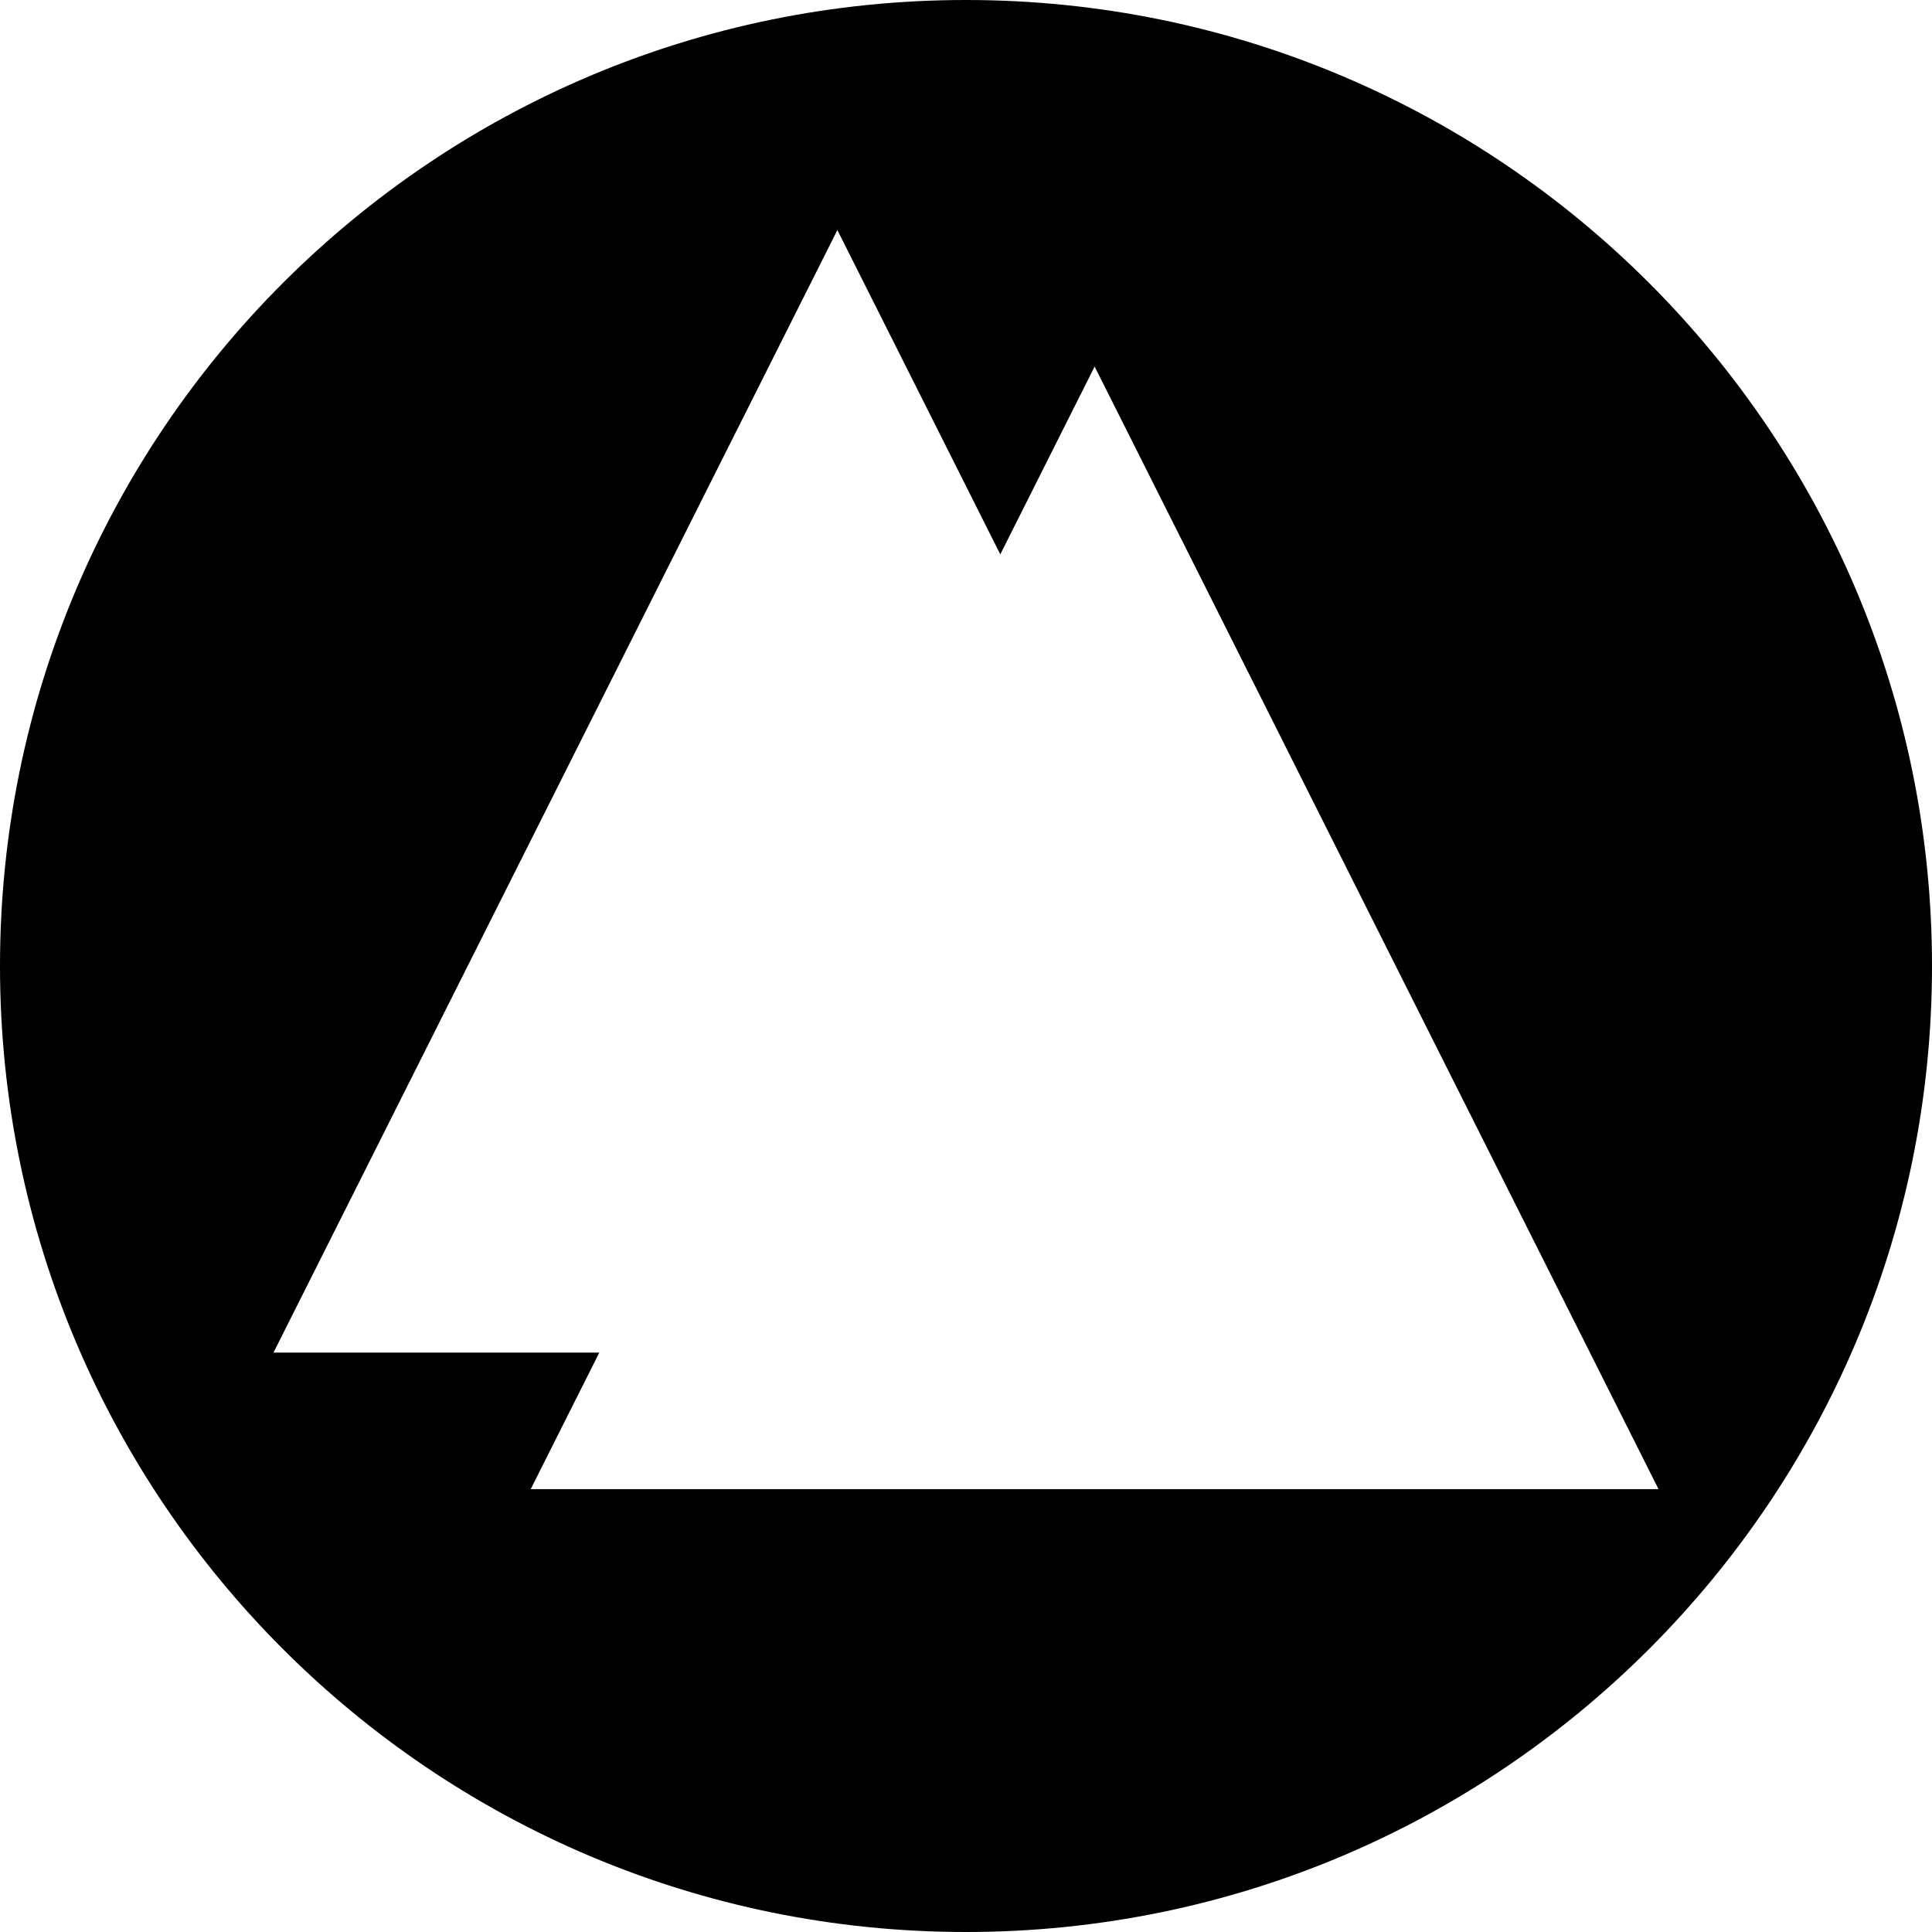
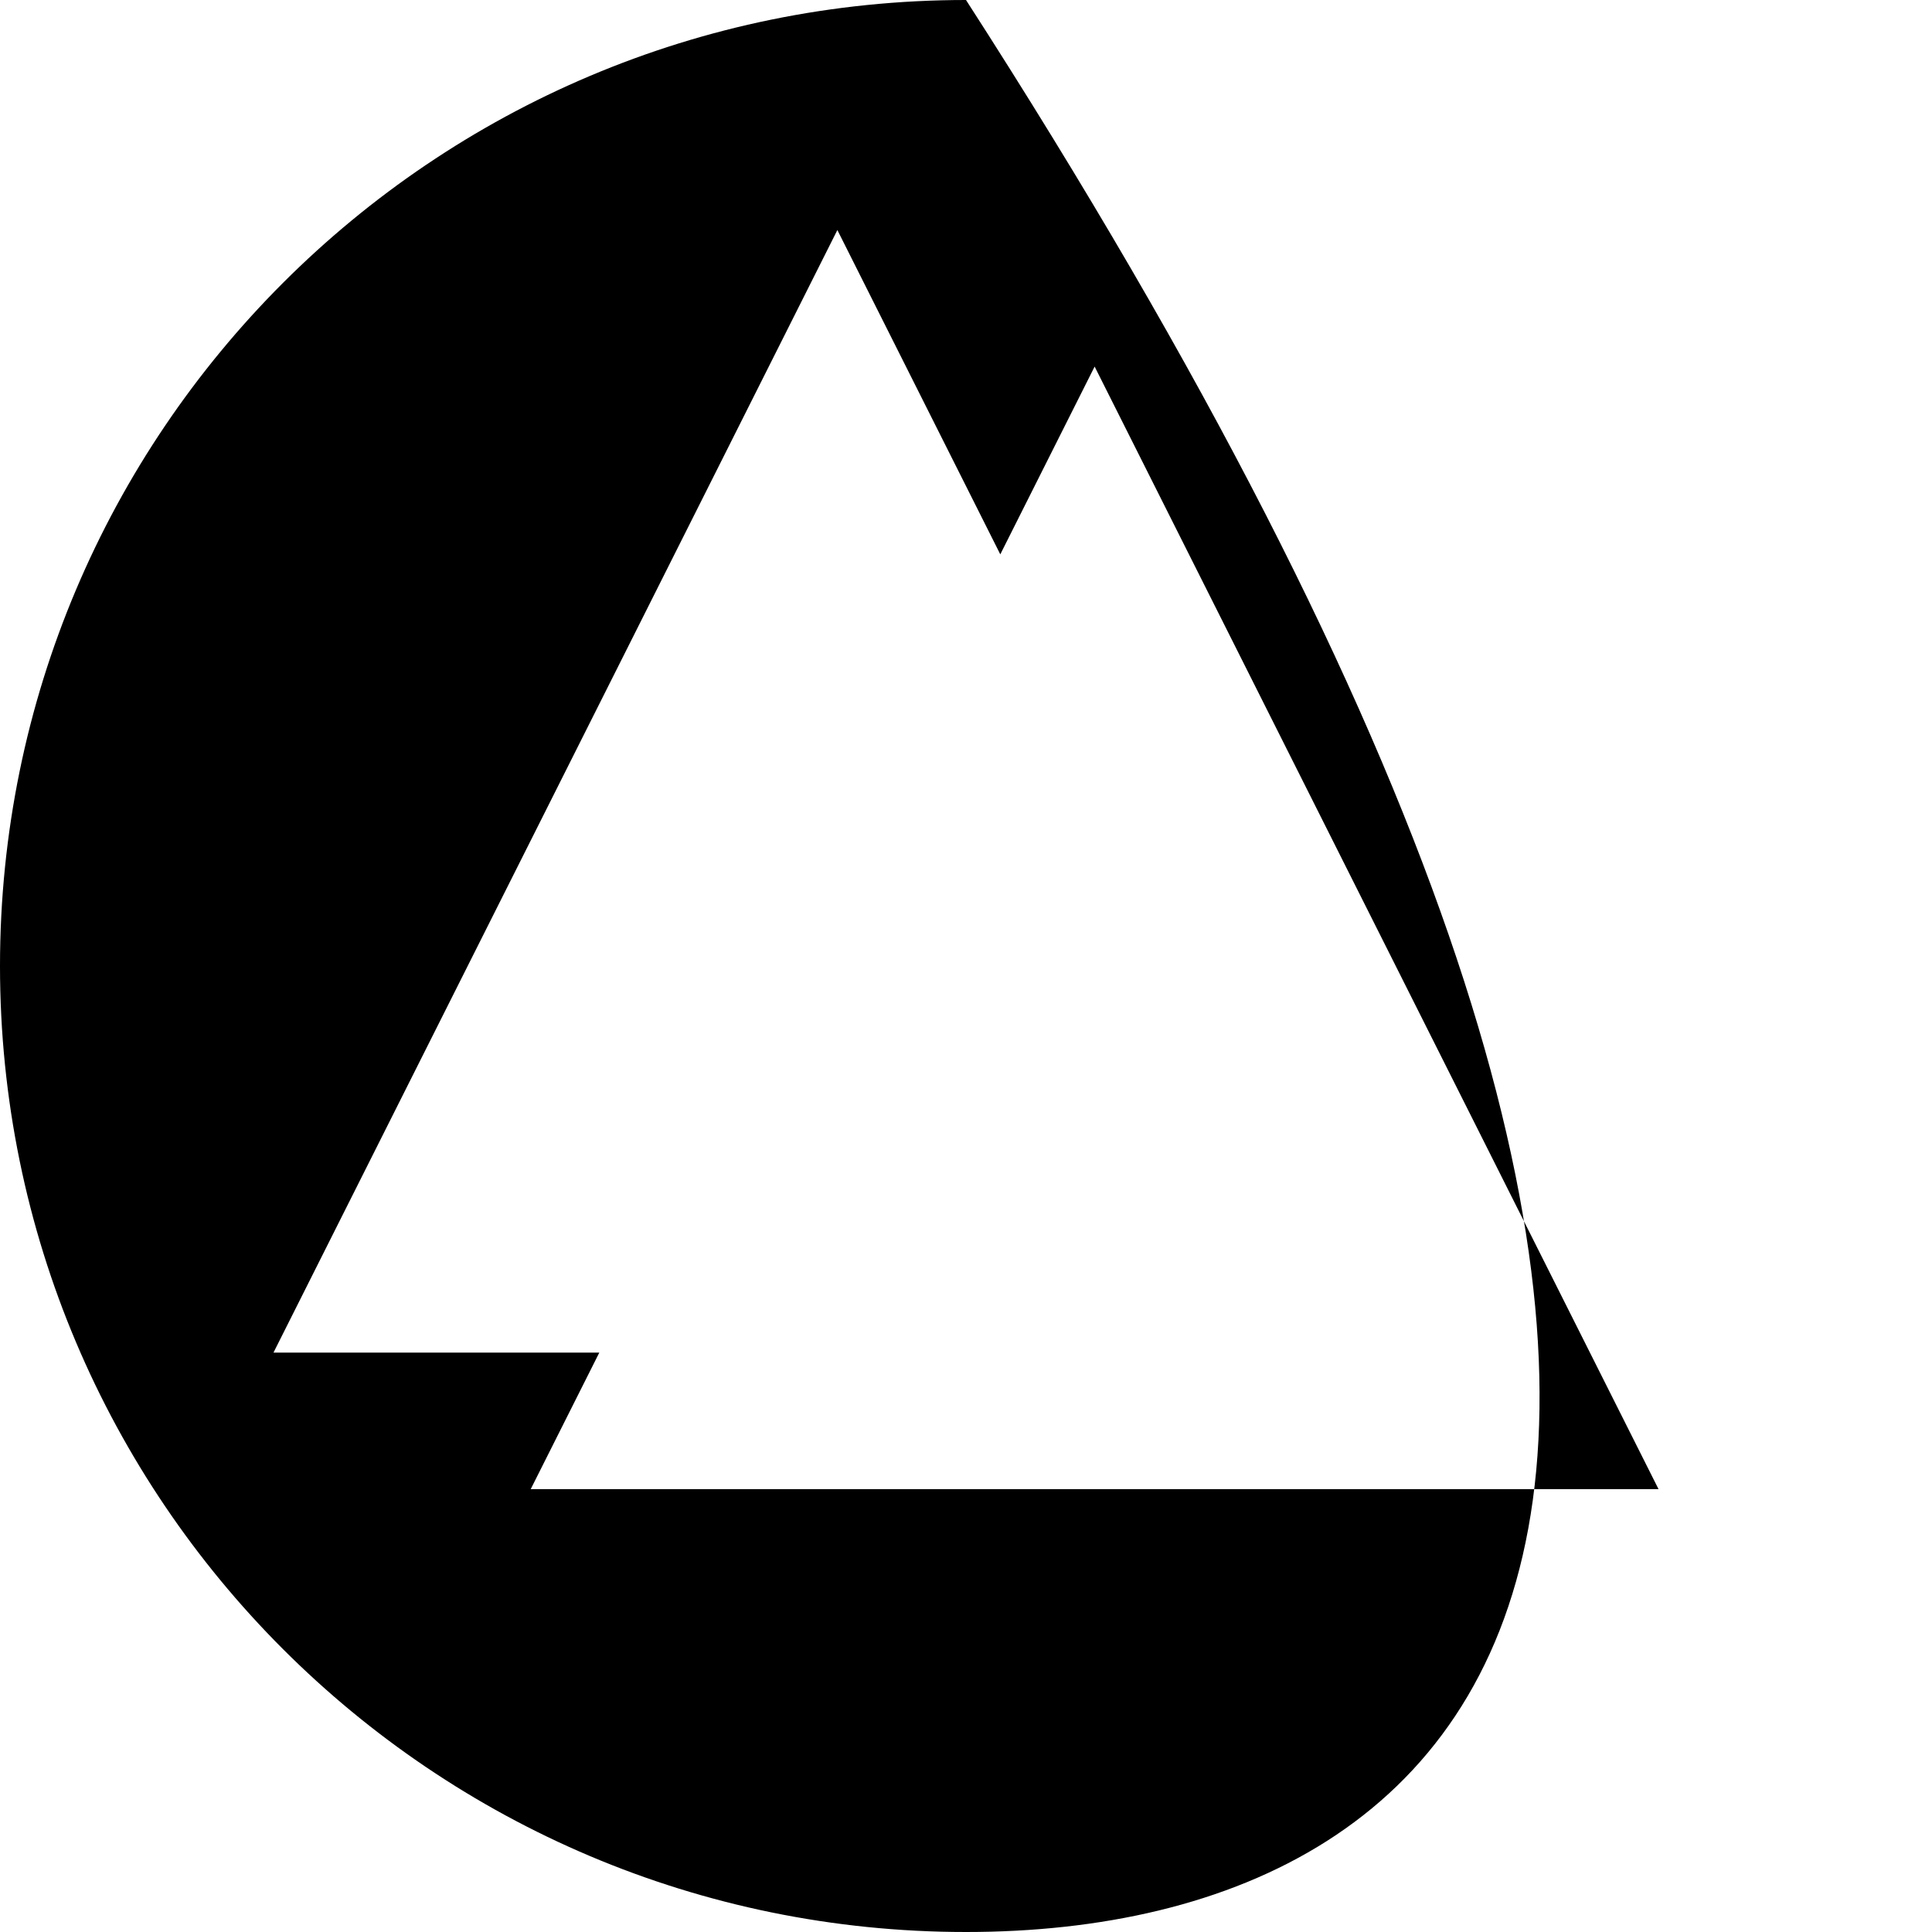
<svg xmlns="http://www.w3.org/2000/svg" width="128" height="128" viewBox="0 0 128 128" fill="none">
-   <path d="M64 0C99.346 0 128 28.654 128 64C128 99.346 99.346 128 64 128C28.654 128 0 99.346 0 64C0 28.654 28.654 0 64 0ZM18.118 89.615H39.705L35.161 98.66H109.882L72.522 24.286L66.272 36.727L55.478 15.241L18.118 89.615Z" fill="black" />
+   <path d="M64 0C128 99.346 99.346 128 64 128C28.654 128 0 99.346 0 64C0 28.654 28.654 0 64 0ZM18.118 89.615H39.705L35.161 98.66H109.882L72.522 24.286L66.272 36.727L55.478 15.241L18.118 89.615Z" fill="black" />
</svg>